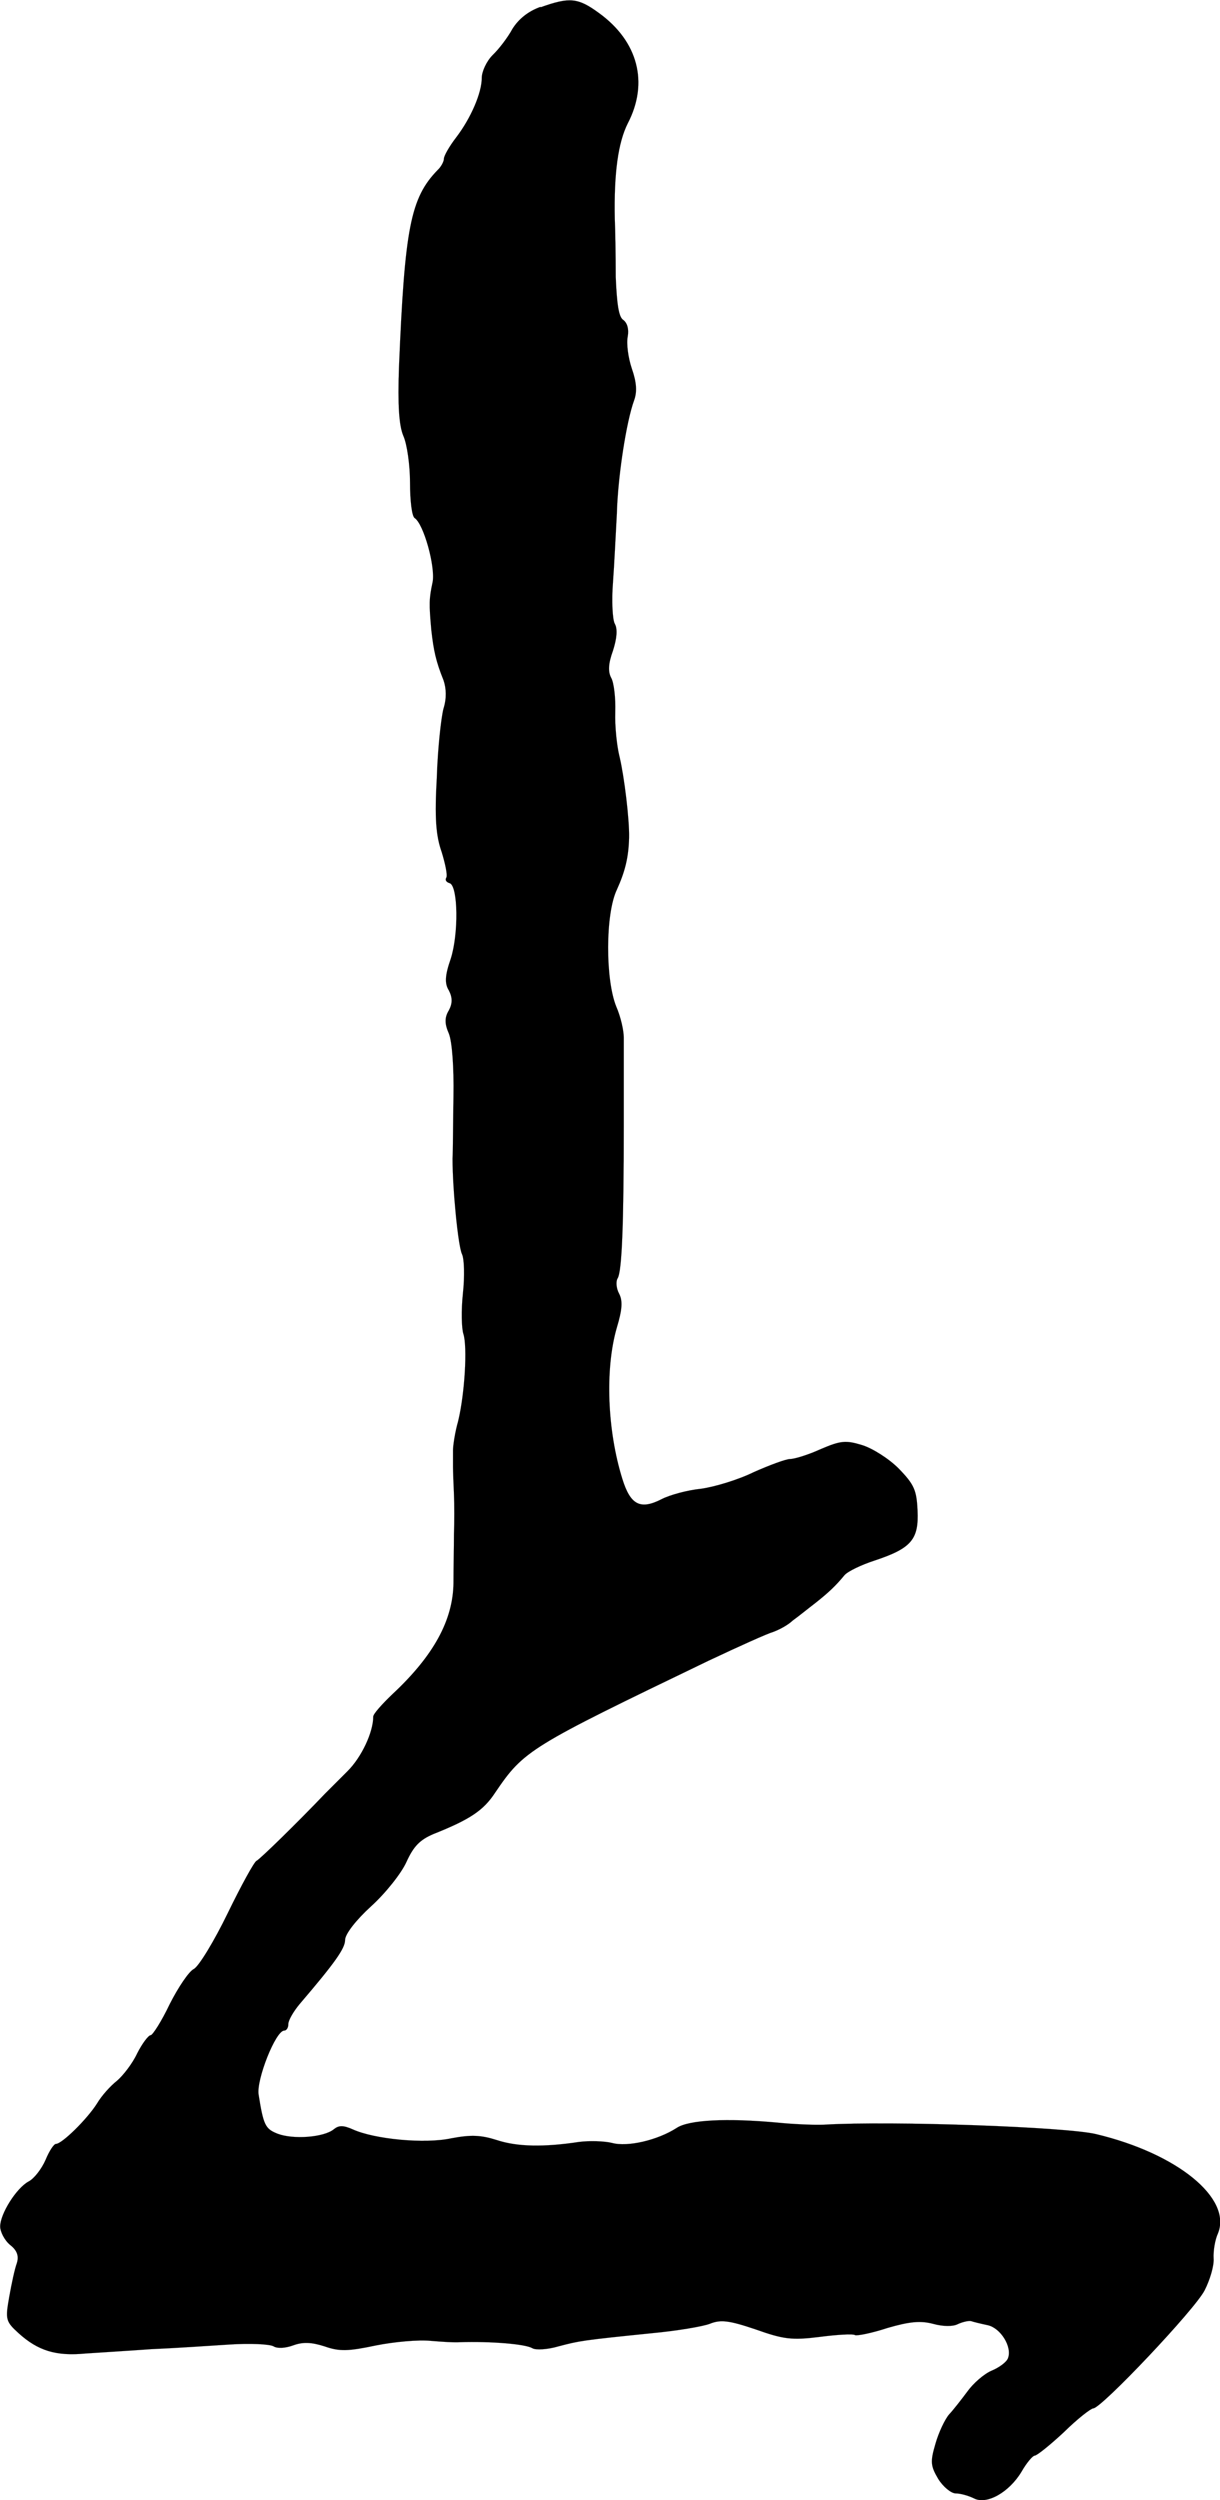
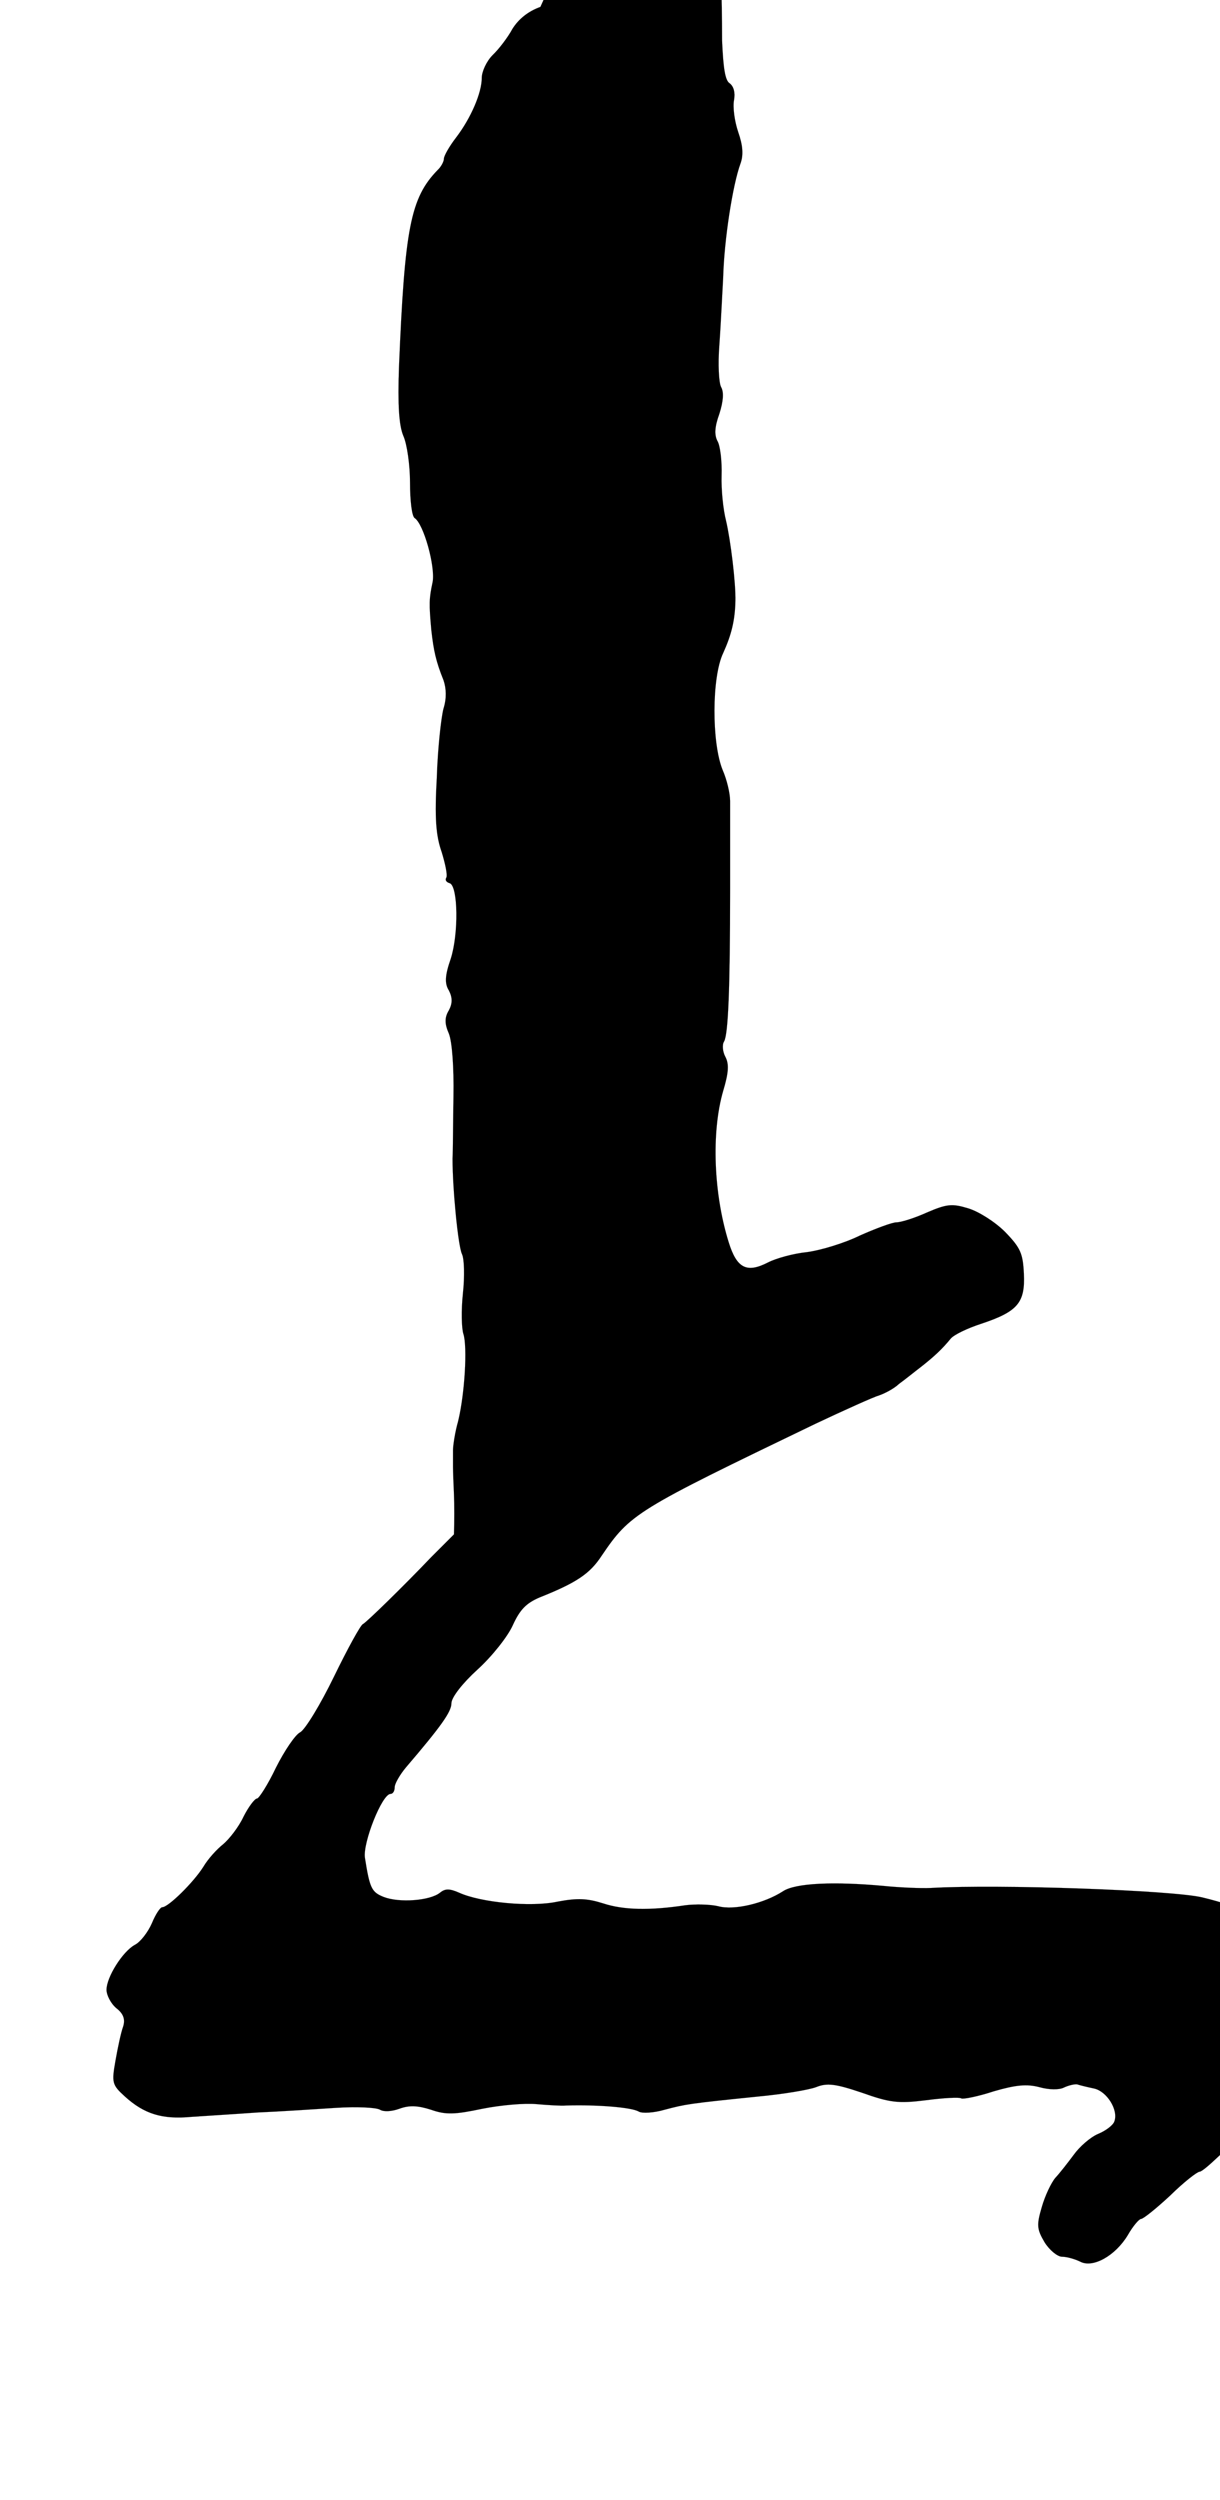
<svg xmlns="http://www.w3.org/2000/svg" version="1.1" width="7.29mm" height="14.936mm" viewBox="0 0 20.664 42.337">
  <defs>
    <style type="text/css">
      .c {
        stroke: #000;
        stroke-miterlimit: 10;
        stroke-width: .001px;
      }
    </style>
  </defs>
-   <path class="c" d="M9.153,.117c-.207,.074-.367,.203-.473,.371-.078,.145-.23,.344-.336,.445-.105,.105-.184,.281-.184,.387,0,.254-.184,.68-.434,1.008-.117,.152-.207,.312-.207,.359s-.047,.137-.105,.191c-.461,.473-.559,.984-.656,3.336-.023,.648,0,.992,.074,1.168,.062,.137,.113,.496,.113,.793,0,.305,.031,.566,.078,.598,.152,.098,.352,.816,.305,1.082-.062,.289-.062,.367-.023,.809,.039,.352,.078,.535,.207,.855,.047,.137,.055,.305,0,.48-.039,.145-.098,.672-.113,1.16-.039,.695-.016,.992,.082,1.27,.062,.203,.102,.395,.078,.434s0,.078,.059,.094c.141,.051,.152,.859,.016,1.281-.098,.281-.105,.418-.031,.535,.062,.121,.062,.219,0,.336-.074,.121-.074,.227,0,.395,.055,.137,.086,.574,.078,1.055-.008,.457-.008,.93-.016,1.062,0,.516,.094,1.48,.16,1.617,.039,.082,.047,.375,.016,.664s-.023,.594,.008,.688c.07,.219,.023,1.016-.09,1.48-.055,.191-.086,.418-.086,.488v.281c0,.078,.008,.289,.016,.465s.008,.477,0,.68c0,.199-.008,.566-.008,.824-.008,.629-.336,1.23-1.031,1.879-.176,.168-.328,.336-.328,.383,0,.266-.199,.688-.434,.922l-.383,.383c-.465,.488-1.105,1.113-1.16,1.137-.039,.016-.258,.414-.488,.887-.23,.473-.488,.898-.574,.945-.082,.039-.266,.312-.41,.598-.137,.289-.289,.523-.32,.523-.039,0-.145,.141-.23,.309-.082,.176-.242,.379-.344,.465-.105,.082-.258,.25-.336,.383-.168,.266-.594,.684-.695,.684-.035,0-.113,.117-.176,.27-.066,.152-.195,.32-.289,.367-.207,.113-.48,.547-.48,.762,0,.086,.07,.23,.168,.312,.121,.094,.152,.191,.113,.312-.035,.094-.09,.352-.129,.574-.066,.375-.059,.41,.16,.609,.328,.297,.633,.391,1.129,.344,.238-.016,.742-.047,1.117-.074,.379-.016,.969-.055,1.32-.078,.352-.023,.688-.008,.754,.031,.062,.039,.199,.031,.328-.016,.168-.062,.312-.055,.535,.016,.254,.09,.406,.082,.871-.016,.312-.062,.719-.098,.922-.078,.191,.016,.414,.031,.496,.023,.535-.016,1.109,.031,1.23,.102,.055,.035,.258,.023,.441-.031,.359-.094,.391-.102,1.582-.223,.418-.039,.863-.113,.984-.16,.184-.074,.328-.055,.77,.094,.473,.168,.613,.188,1.086,.129,.297-.039,.57-.055,.602-.031,.031,.016,.277-.031,.551-.121,.375-.109,.559-.125,.77-.07,.168,.047,.336,.047,.414,.008,.082-.039,.184-.062,.227-.055,.047,.016,.176,.047,.285,.07,.219,.047,.418,.367,.344,.559-.023,.066-.152,.16-.277,.211-.129,.055-.312,.215-.41,.352-.102,.137-.238,.312-.312,.391-.07,.082-.176,.305-.23,.496-.09,.305-.082,.375,.047,.594,.082,.133,.219,.246,.297,.246,.082,0,.215,.039,.305,.082,.215,.117,.598-.098,.809-.449,.086-.152,.191-.273,.223-.273,.039,0,.266-.184,.496-.398,.23-.227,.457-.402,.496-.402,.137,0,1.727-1.68,1.887-2,.09-.176,.16-.414,.152-.535-.008-.129,.023-.32,.074-.43,.238-.594-.688-1.352-2.066-1.68-.496-.121-3.453-.227-4.598-.16-.176,.008-.539-.008-.801-.035-.855-.078-1.496-.047-1.703,.09-.32,.207-.832,.328-1.098,.254-.129-.031-.383-.039-.559-.016-.594,.09-1.043,.082-1.387-.031-.27-.086-.438-.094-.773-.031-.449,.098-1.305,.016-1.672-.152-.16-.07-.234-.07-.32,0-.168,.137-.688,.176-.953,.074-.207-.082-.238-.145-.32-.664-.039-.25,.289-1.082,.434-1.082,.039,0,.07-.047,.07-.113,0-.062,.09-.215,.191-.336,.594-.695,.77-.941,.77-1.086,0-.098,.184-.336,.441-.57,.246-.223,.512-.559,.598-.75,.121-.266,.227-.375,.457-.473,.617-.246,.848-.398,1.047-.703,.488-.719,.578-.77,3.617-2.234,.504-.238,1-.461,1.086-.484,.098-.035,.25-.113,.336-.195,.098-.07,.266-.207,.379-.293,.223-.176,.352-.297,.496-.473,.055-.066,.285-.176,.512-.25,.625-.207,.75-.359,.727-.848-.016-.344-.055-.438-.32-.711-.168-.168-.445-.344-.625-.398-.27-.082-.359-.074-.695,.07-.215,.098-.445,.168-.52,.168-.07,0-.352,.105-.617,.223-.262,.129-.664,.25-.895,.281-.23,.023-.527,.105-.664,.176-.359,.184-.527,.098-.664-.344-.254-.816-.297-1.855-.094-2.559,.094-.312,.102-.457,.039-.578-.047-.086-.059-.207-.023-.262,.07-.121,.102-.891,.102-2.578v-1.496c0-.129-.055-.359-.125-.52-.188-.457-.188-1.574,.008-1.984,.141-.312,.199-.551,.207-.879,.008-.305-.082-1.039-.16-1.367-.047-.184-.082-.52-.074-.762,.008-.238-.023-.504-.07-.582-.055-.105-.047-.242,.031-.457,.066-.207,.082-.367,.031-.457-.039-.07-.055-.391-.031-.695,.023-.312,.047-.832,.066-1.168,.016-.625,.16-1.559,.293-1.922,.051-.141,.043-.301-.039-.535-.062-.184-.094-.422-.07-.543,.023-.129-.008-.23-.074-.281-.078-.047-.109-.262-.129-.727,0-.367-.008-.809-.016-.984-.016-.785,.059-1.297,.219-1.617,.359-.688,.176-1.391-.488-1.871-.352-.258-.496-.273-.984-.098Z" />
+   <path class="c" d="M9.153,.117c-.207,.074-.367,.203-.473,.371-.078,.145-.23,.344-.336,.445-.105,.105-.184,.281-.184,.387,0,.254-.184,.68-.434,1.008-.117,.152-.207,.312-.207,.359s-.047,.137-.105,.191c-.461,.473-.559,.984-.656,3.336-.023,.648,0,.992,.074,1.168,.062,.137,.113,.496,.113,.793,0,.305,.031,.566,.078,.598,.152,.098,.352,.816,.305,1.082-.062,.289-.062,.367-.023,.809,.039,.352,.078,.535,.207,.855,.047,.137,.055,.305,0,.48-.039,.145-.098,.672-.113,1.16-.039,.695-.016,.992,.082,1.27,.062,.203,.102,.395,.078,.434s0,.078,.059,.094c.141,.051,.152,.859,.016,1.281-.098,.281-.105,.418-.031,.535,.062,.121,.062,.219,0,.336-.074,.121-.074,.227,0,.395,.055,.137,.086,.574,.078,1.055-.008,.457-.008,.93-.016,1.062,0,.516,.094,1.48,.16,1.617,.039,.082,.047,.375,.016,.664s-.023,.594,.008,.688c.07,.219,.023,1.016-.09,1.48-.055,.191-.086,.418-.086,.488v.281c0,.078,.008,.289,.016,.465s.008,.477,0,.68l-.383,.383c-.465,.488-1.105,1.113-1.16,1.137-.039,.016-.258,.414-.488,.887-.23,.473-.488,.898-.574,.945-.082,.039-.266,.312-.41,.598-.137,.289-.289,.523-.32,.523-.039,0-.145,.141-.23,.309-.082,.176-.242,.379-.344,.465-.105,.082-.258,.25-.336,.383-.168,.266-.594,.684-.695,.684-.035,0-.113,.117-.176,.27-.066,.152-.195,.32-.289,.367-.207,.113-.48,.547-.48,.762,0,.086,.07,.23,.168,.312,.121,.094,.152,.191,.113,.312-.035,.094-.09,.352-.129,.574-.066,.375-.059,.41,.16,.609,.328,.297,.633,.391,1.129,.344,.238-.016,.742-.047,1.117-.074,.379-.016,.969-.055,1.32-.078,.352-.023,.688-.008,.754,.031,.062,.039,.199,.031,.328-.016,.168-.062,.312-.055,.535,.016,.254,.09,.406,.082,.871-.016,.312-.062,.719-.098,.922-.078,.191,.016,.414,.031,.496,.023,.535-.016,1.109,.031,1.23,.102,.055,.035,.258,.023,.441-.031,.359-.094,.391-.102,1.582-.223,.418-.039,.863-.113,.984-.16,.184-.074,.328-.055,.77,.094,.473,.168,.613,.188,1.086,.129,.297-.039,.57-.055,.602-.031,.031,.016,.277-.031,.551-.121,.375-.109,.559-.125,.77-.07,.168,.047,.336,.047,.414,.008,.082-.039,.184-.062,.227-.055,.047,.016,.176,.047,.285,.07,.219,.047,.418,.367,.344,.559-.023,.066-.152,.16-.277,.211-.129,.055-.312,.215-.41,.352-.102,.137-.238,.312-.312,.391-.07,.082-.176,.305-.23,.496-.09,.305-.082,.375,.047,.594,.082,.133,.219,.246,.297,.246,.082,0,.215,.039,.305,.082,.215,.117,.598-.098,.809-.449,.086-.152,.191-.273,.223-.273,.039,0,.266-.184,.496-.398,.23-.227,.457-.402,.496-.402,.137,0,1.727-1.68,1.887-2,.09-.176,.16-.414,.152-.535-.008-.129,.023-.32,.074-.43,.238-.594-.688-1.352-2.066-1.68-.496-.121-3.453-.227-4.598-.16-.176,.008-.539-.008-.801-.035-.855-.078-1.496-.047-1.703,.09-.32,.207-.832,.328-1.098,.254-.129-.031-.383-.039-.559-.016-.594,.09-1.043,.082-1.387-.031-.27-.086-.438-.094-.773-.031-.449,.098-1.305,.016-1.672-.152-.16-.07-.234-.07-.32,0-.168,.137-.688,.176-.953,.074-.207-.082-.238-.145-.32-.664-.039-.25,.289-1.082,.434-1.082,.039,0,.07-.047,.07-.113,0-.062,.09-.215,.191-.336,.594-.695,.77-.941,.77-1.086,0-.098,.184-.336,.441-.57,.246-.223,.512-.559,.598-.75,.121-.266,.227-.375,.457-.473,.617-.246,.848-.398,1.047-.703,.488-.719,.578-.77,3.617-2.234,.504-.238,1-.461,1.086-.484,.098-.035,.25-.113,.336-.195,.098-.07,.266-.207,.379-.293,.223-.176,.352-.297,.496-.473,.055-.066,.285-.176,.512-.25,.625-.207,.75-.359,.727-.848-.016-.344-.055-.438-.32-.711-.168-.168-.445-.344-.625-.398-.27-.082-.359-.074-.695,.07-.215,.098-.445,.168-.52,.168-.07,0-.352,.105-.617,.223-.262,.129-.664,.25-.895,.281-.23,.023-.527,.105-.664,.176-.359,.184-.527,.098-.664-.344-.254-.816-.297-1.855-.094-2.559,.094-.312,.102-.457,.039-.578-.047-.086-.059-.207-.023-.262,.07-.121,.102-.891,.102-2.578v-1.496c0-.129-.055-.359-.125-.52-.188-.457-.188-1.574,.008-1.984,.141-.312,.199-.551,.207-.879,.008-.305-.082-1.039-.16-1.367-.047-.184-.082-.52-.074-.762,.008-.238-.023-.504-.07-.582-.055-.105-.047-.242,.031-.457,.066-.207,.082-.367,.031-.457-.039-.07-.055-.391-.031-.695,.023-.312,.047-.832,.066-1.168,.016-.625,.16-1.559,.293-1.922,.051-.141,.043-.301-.039-.535-.062-.184-.094-.422-.07-.543,.023-.129-.008-.23-.074-.281-.078-.047-.109-.262-.129-.727,0-.367-.008-.809-.016-.984-.016-.785,.059-1.297,.219-1.617,.359-.688,.176-1.391-.488-1.871-.352-.258-.496-.273-.984-.098Z" />
</svg>